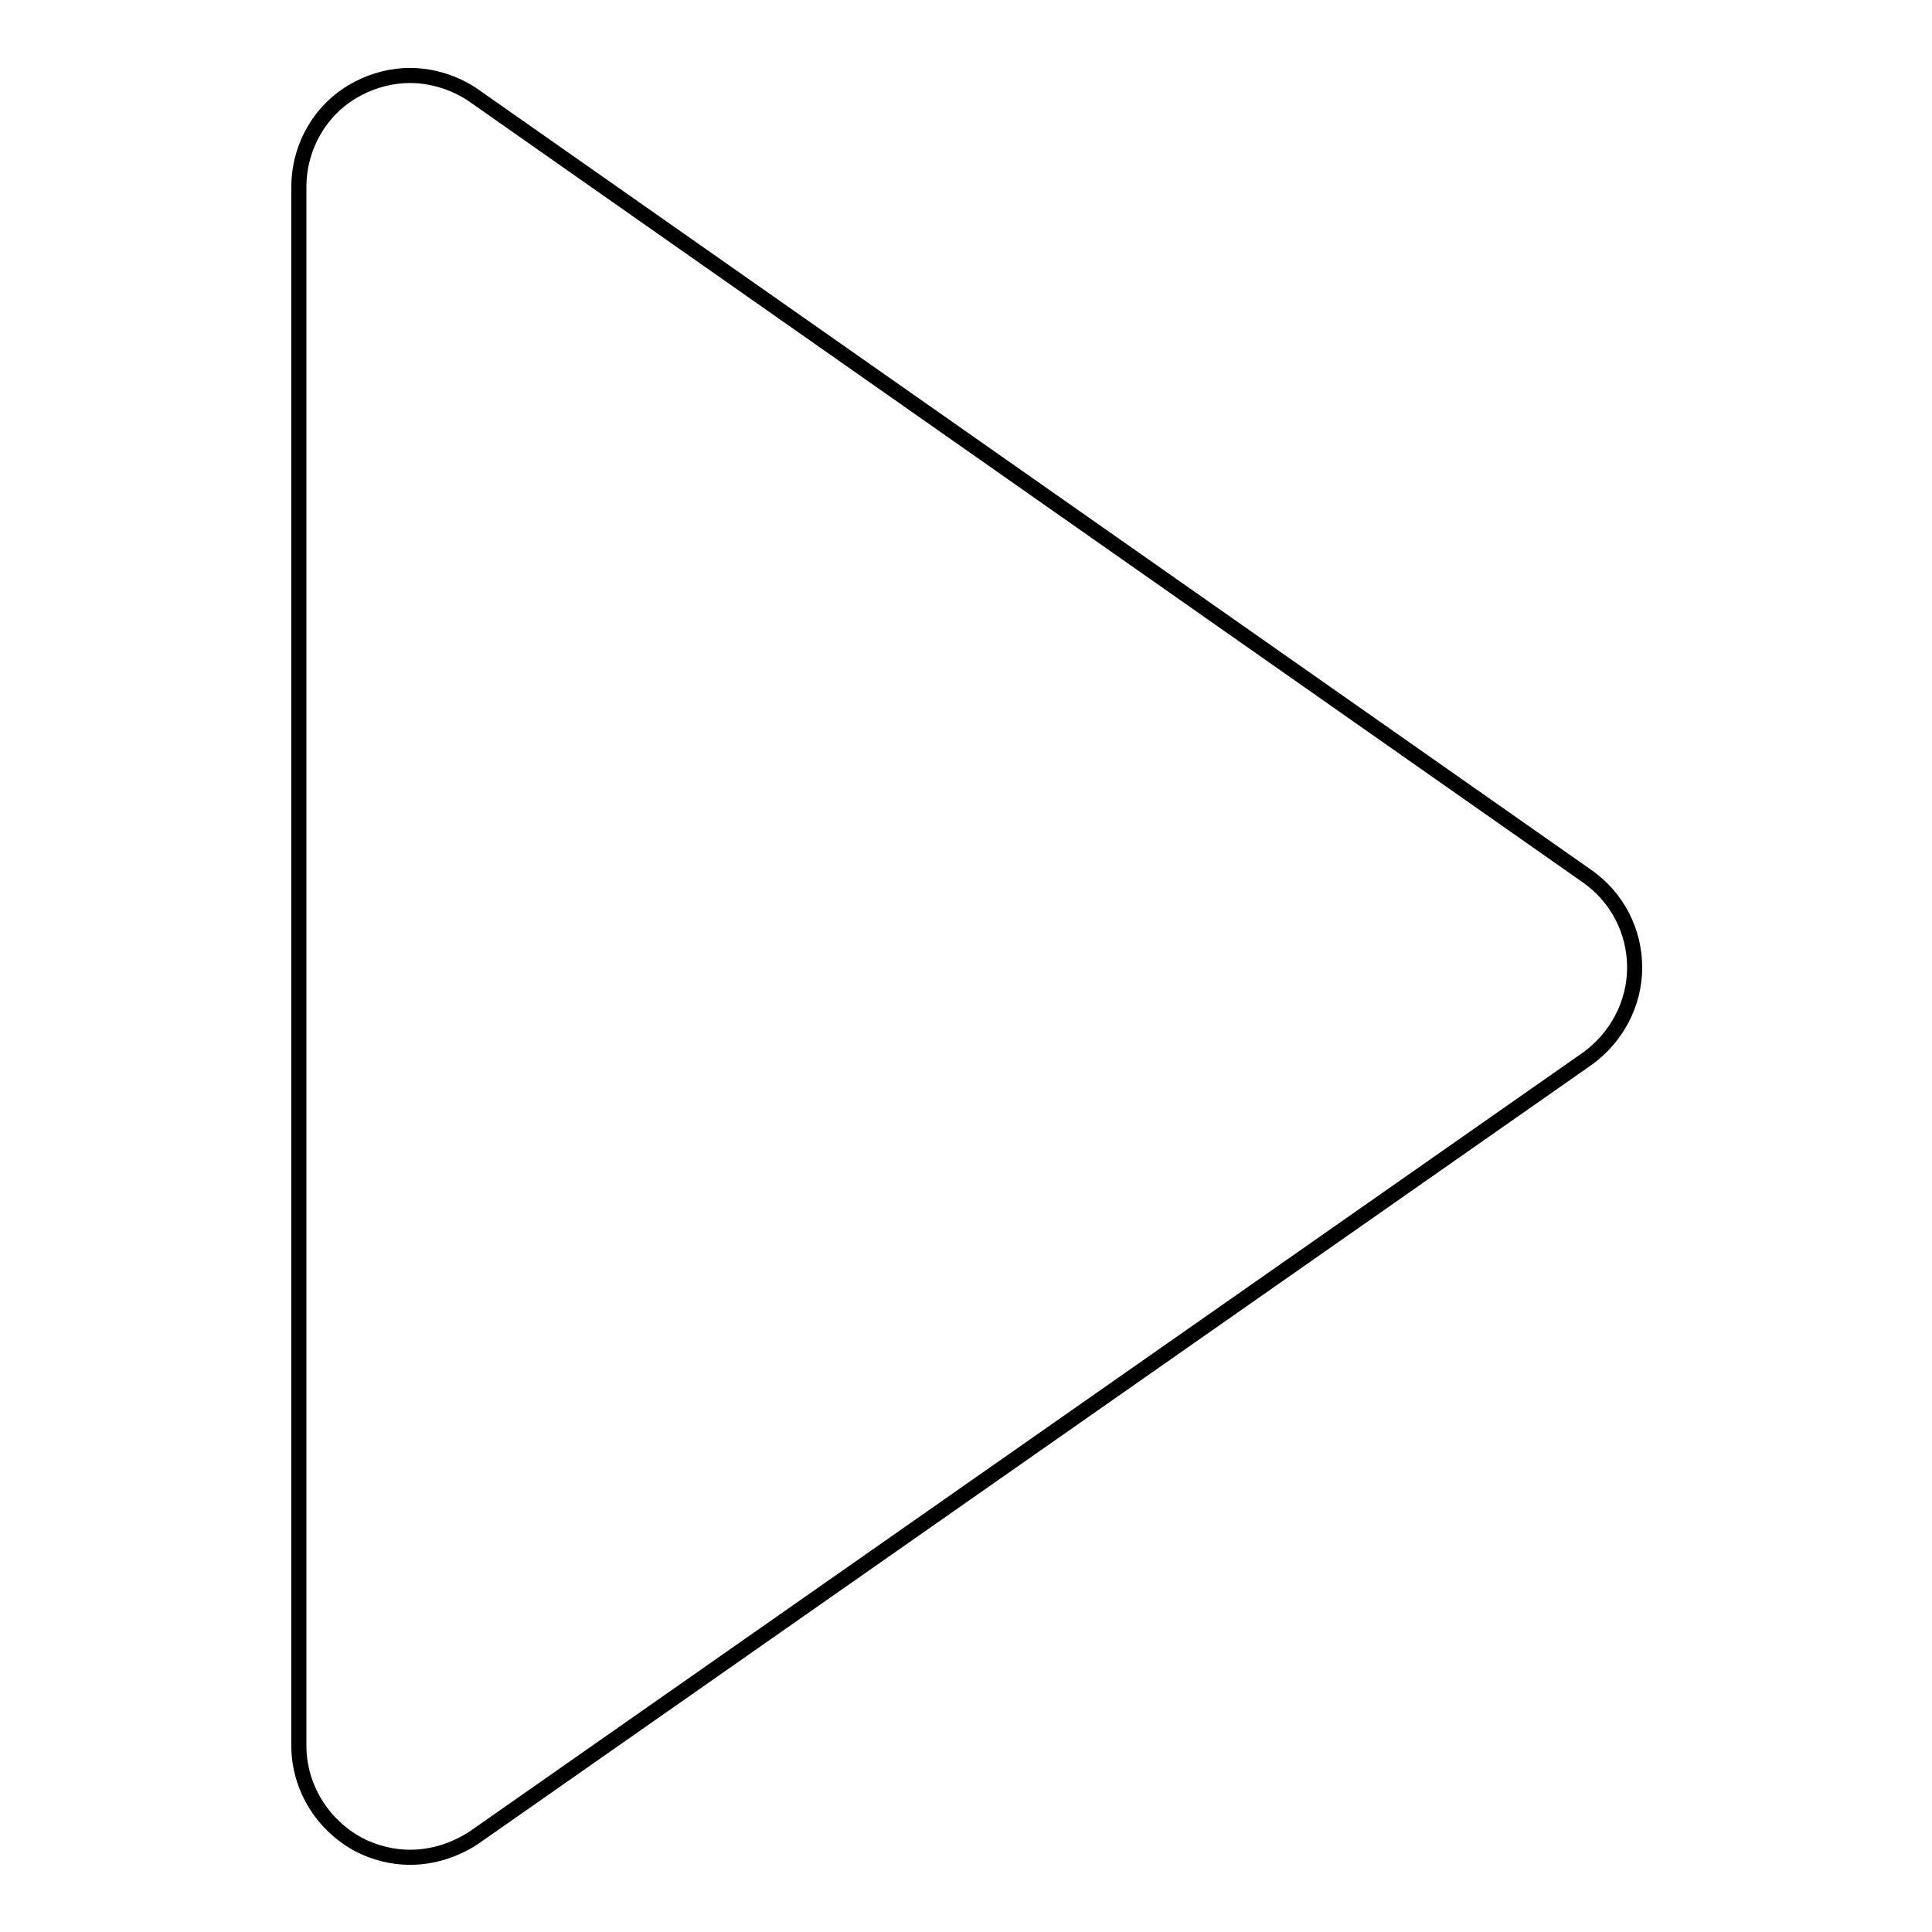
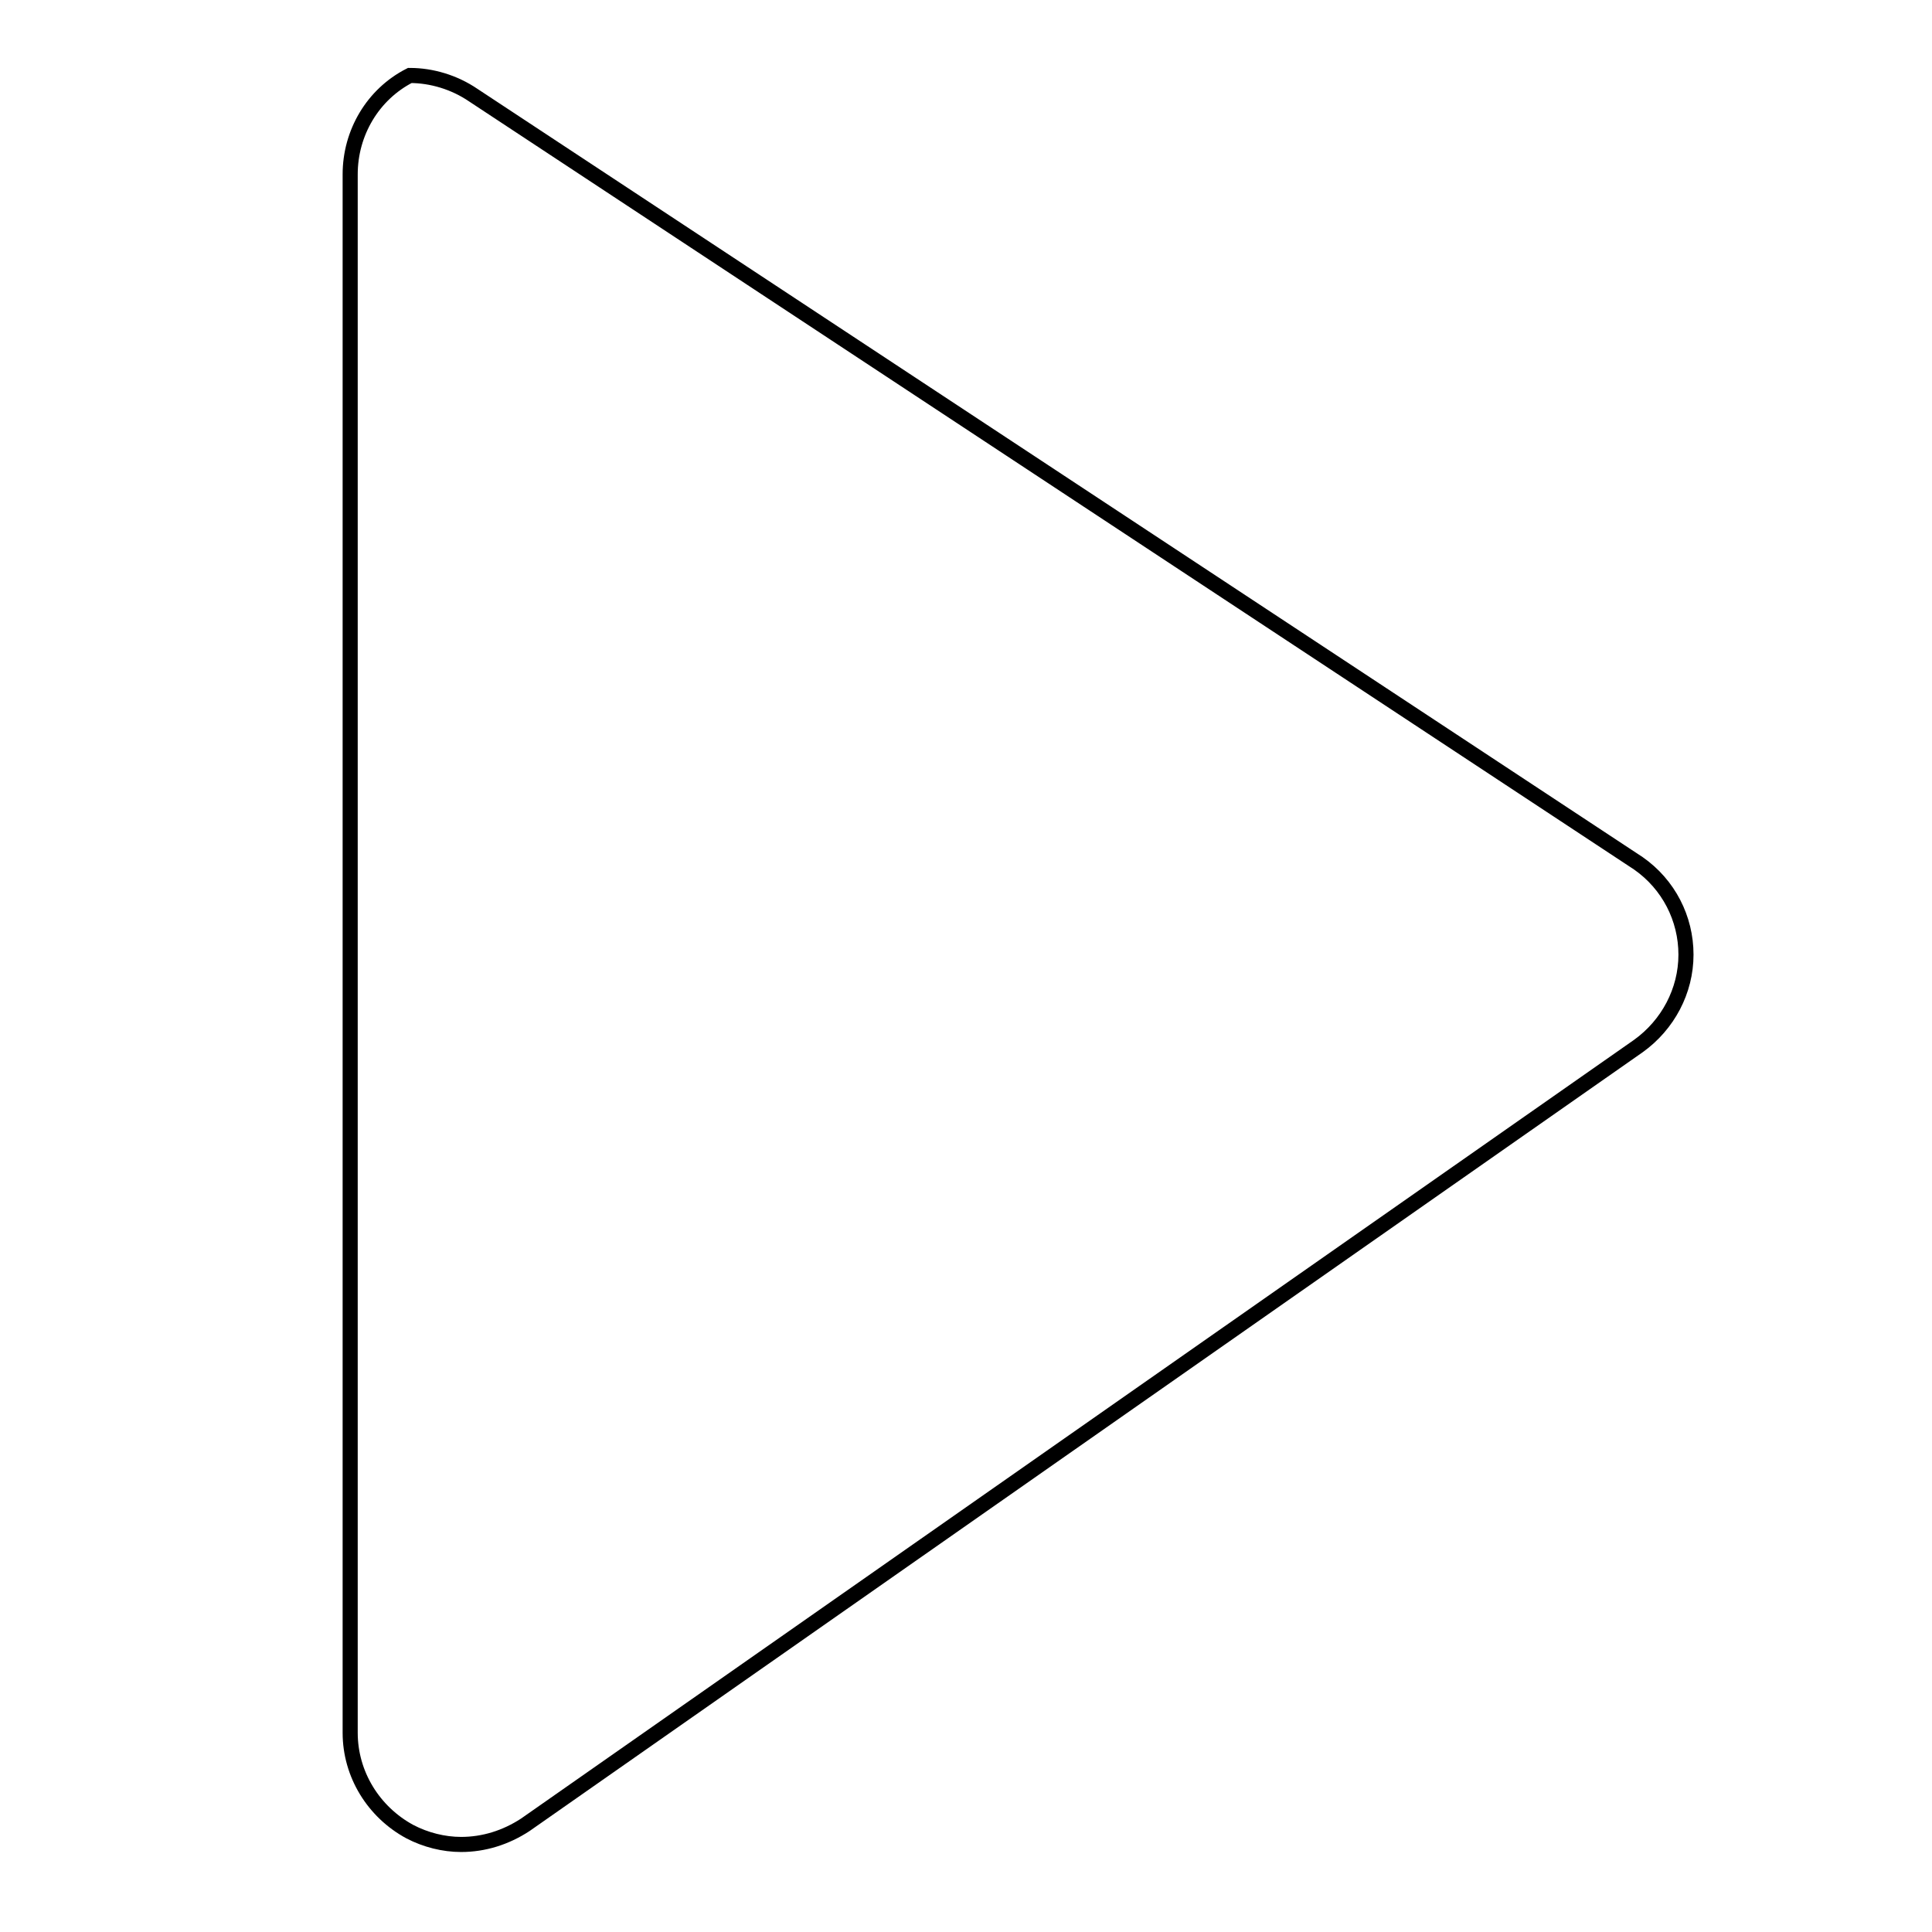
<svg xmlns="http://www.w3.org/2000/svg" version="1.1" x="0px" y="0px" viewBox="0 0 256 256" enable-background="new 0 0 256 256" xml:space="preserve">
  <g>
    <g>
-       <path stroke-width="2" fill-opacity="0" stroke="#000000" d="M54.3,10c-2.3,0-4.7,0.6-6.8,1.7c-4.9,2.5-7.9,7.6-7.9,13.1v206.5c0,5.5,3.1,10.5,7.9,13.1c2.1,1.1,4.5,1.7,6.8,1.7c3,0,5.9-0.9,8.5-2.6l147.5-103.2c3.9-2.8,6.3-7.3,6.3-12.1c0-4.8-2.3-9.3-6.3-12.1L62.7,12.6C60.2,10.9,57.2,10,54.3,10L54.3,10z" />
+       <path stroke-width="2" fill-opacity="0" stroke="#000000" d="M54.3,10c-4.9,2.5-7.9,7.6-7.9,13.1v206.5c0,5.5,3.1,10.5,7.9,13.1c2.1,1.1,4.5,1.7,6.8,1.7c3,0,5.9-0.9,8.5-2.6l147.5-103.2c3.9-2.8,6.3-7.3,6.3-12.1c0-4.8-2.3-9.3-6.3-12.1L62.7,12.6C60.2,10.9,57.2,10,54.3,10L54.3,10z" />
    </g>
  </g>
</svg>